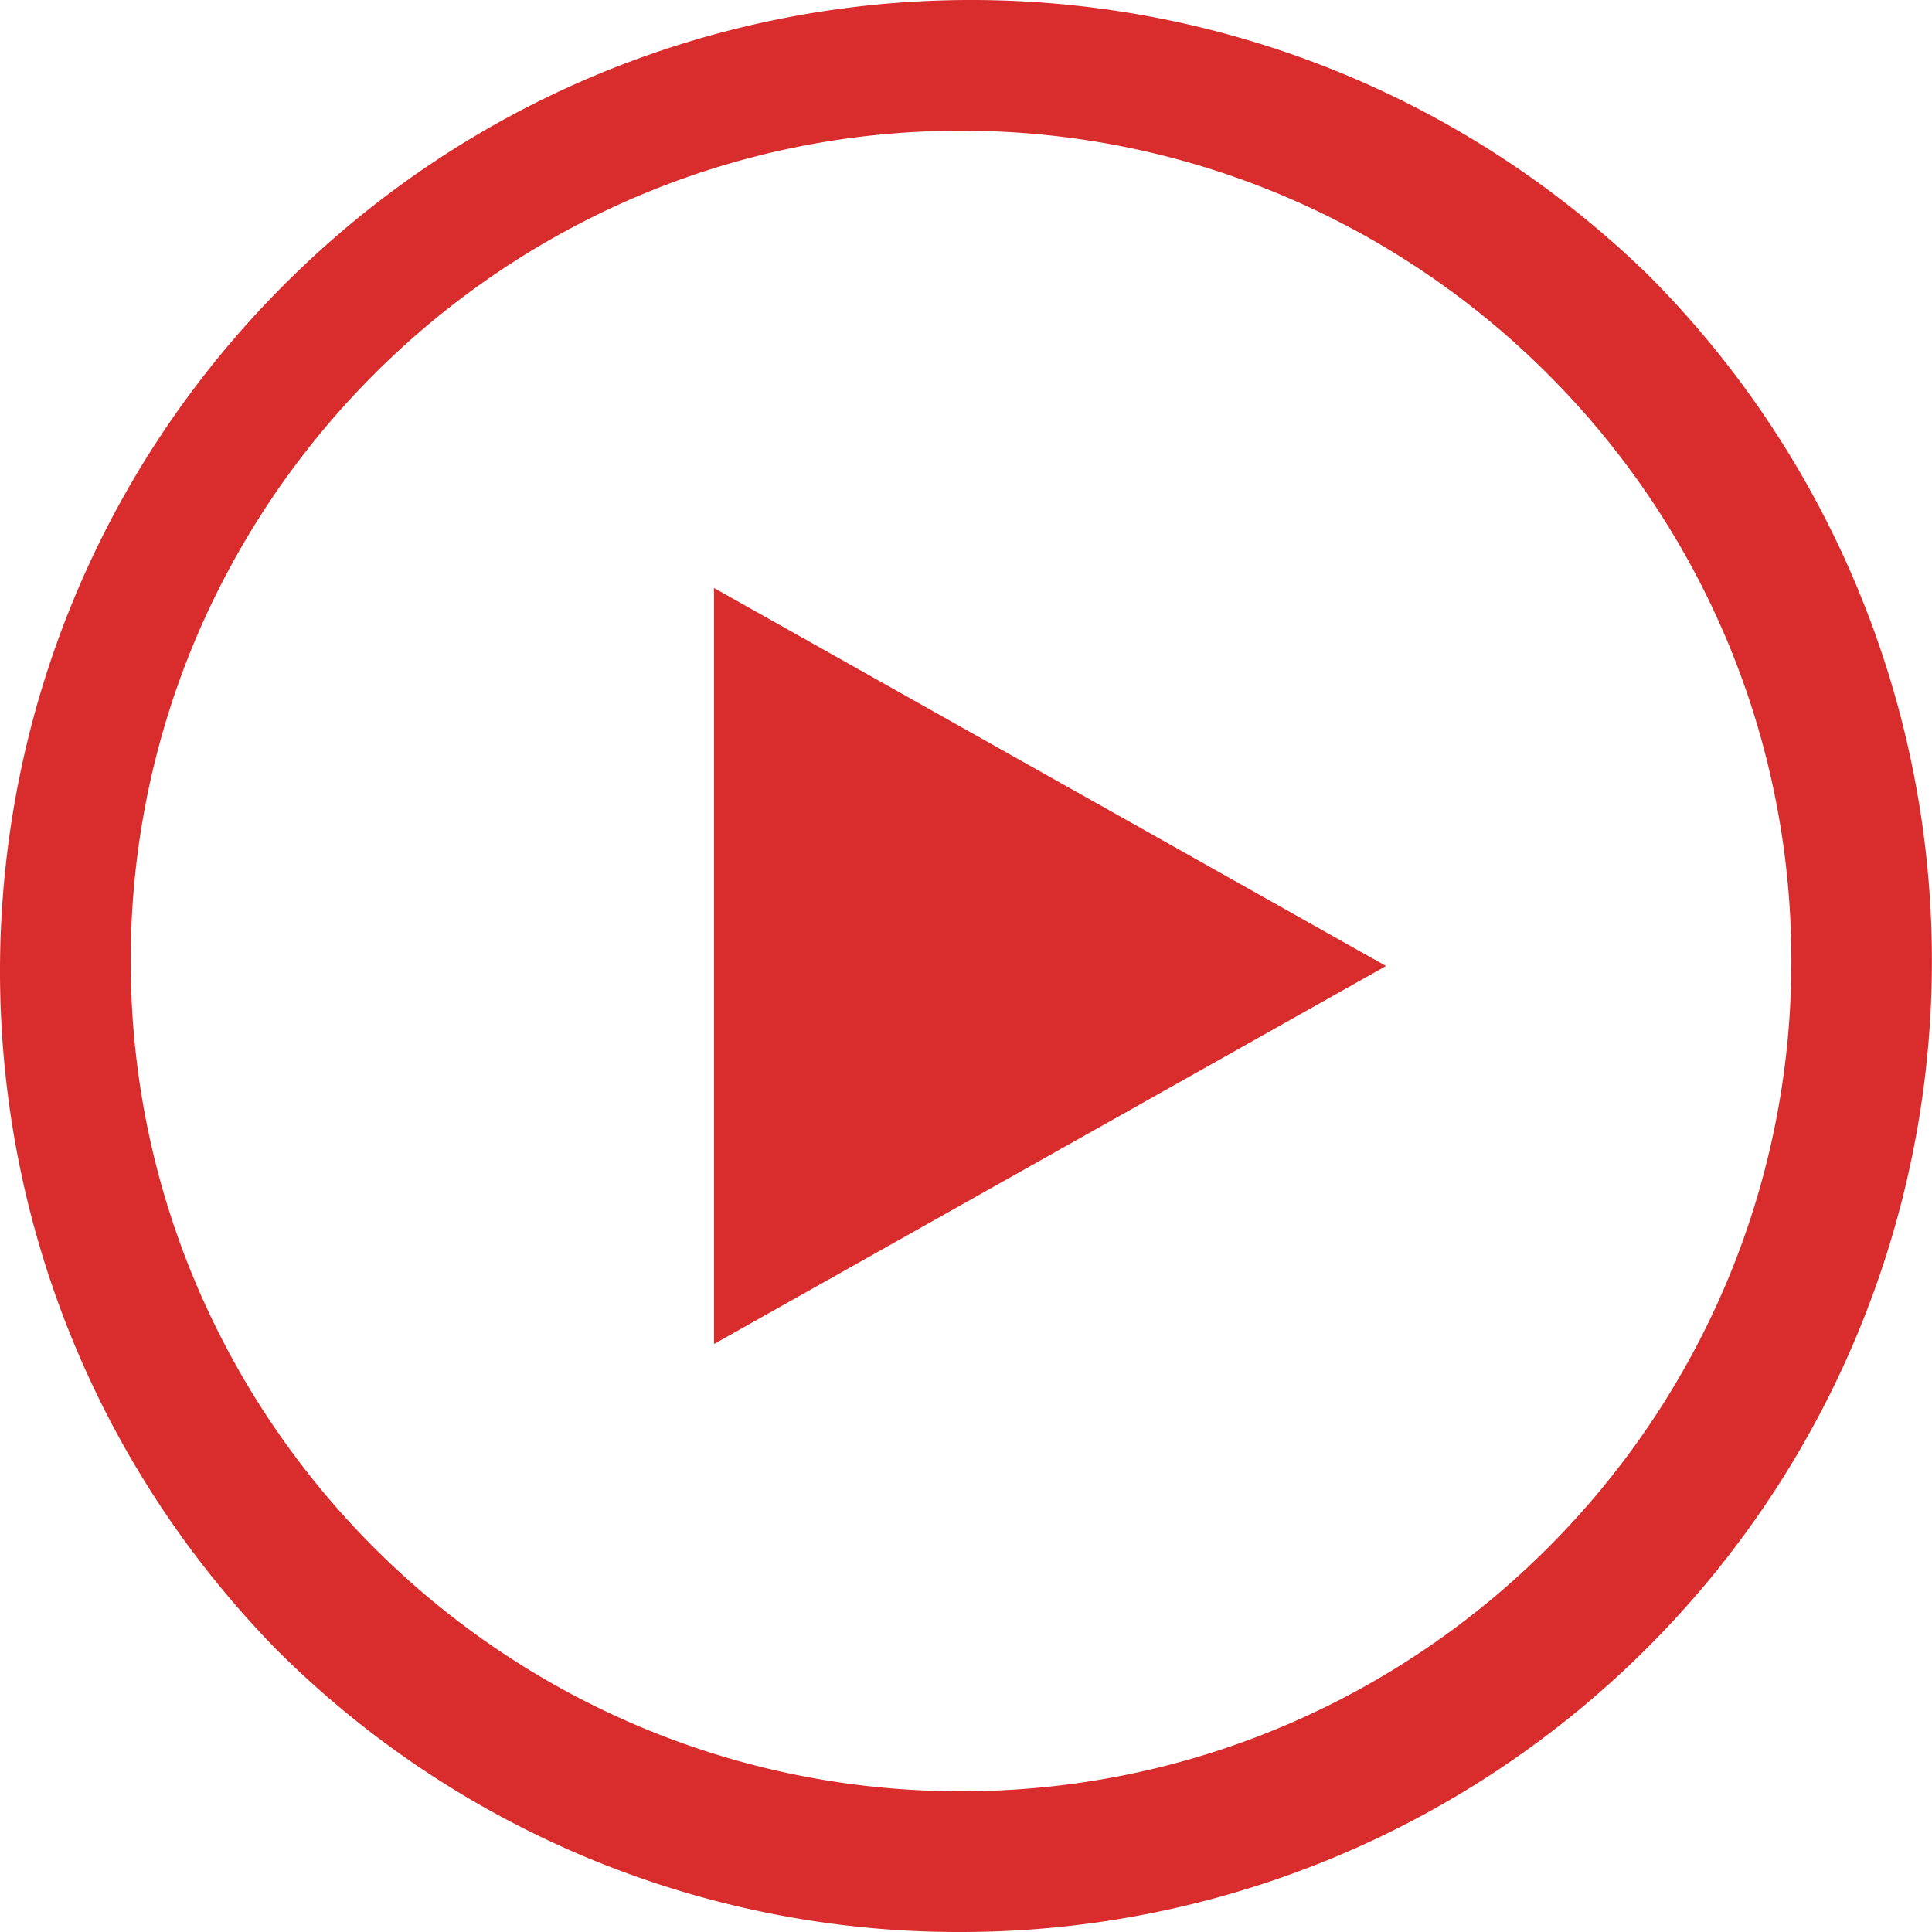
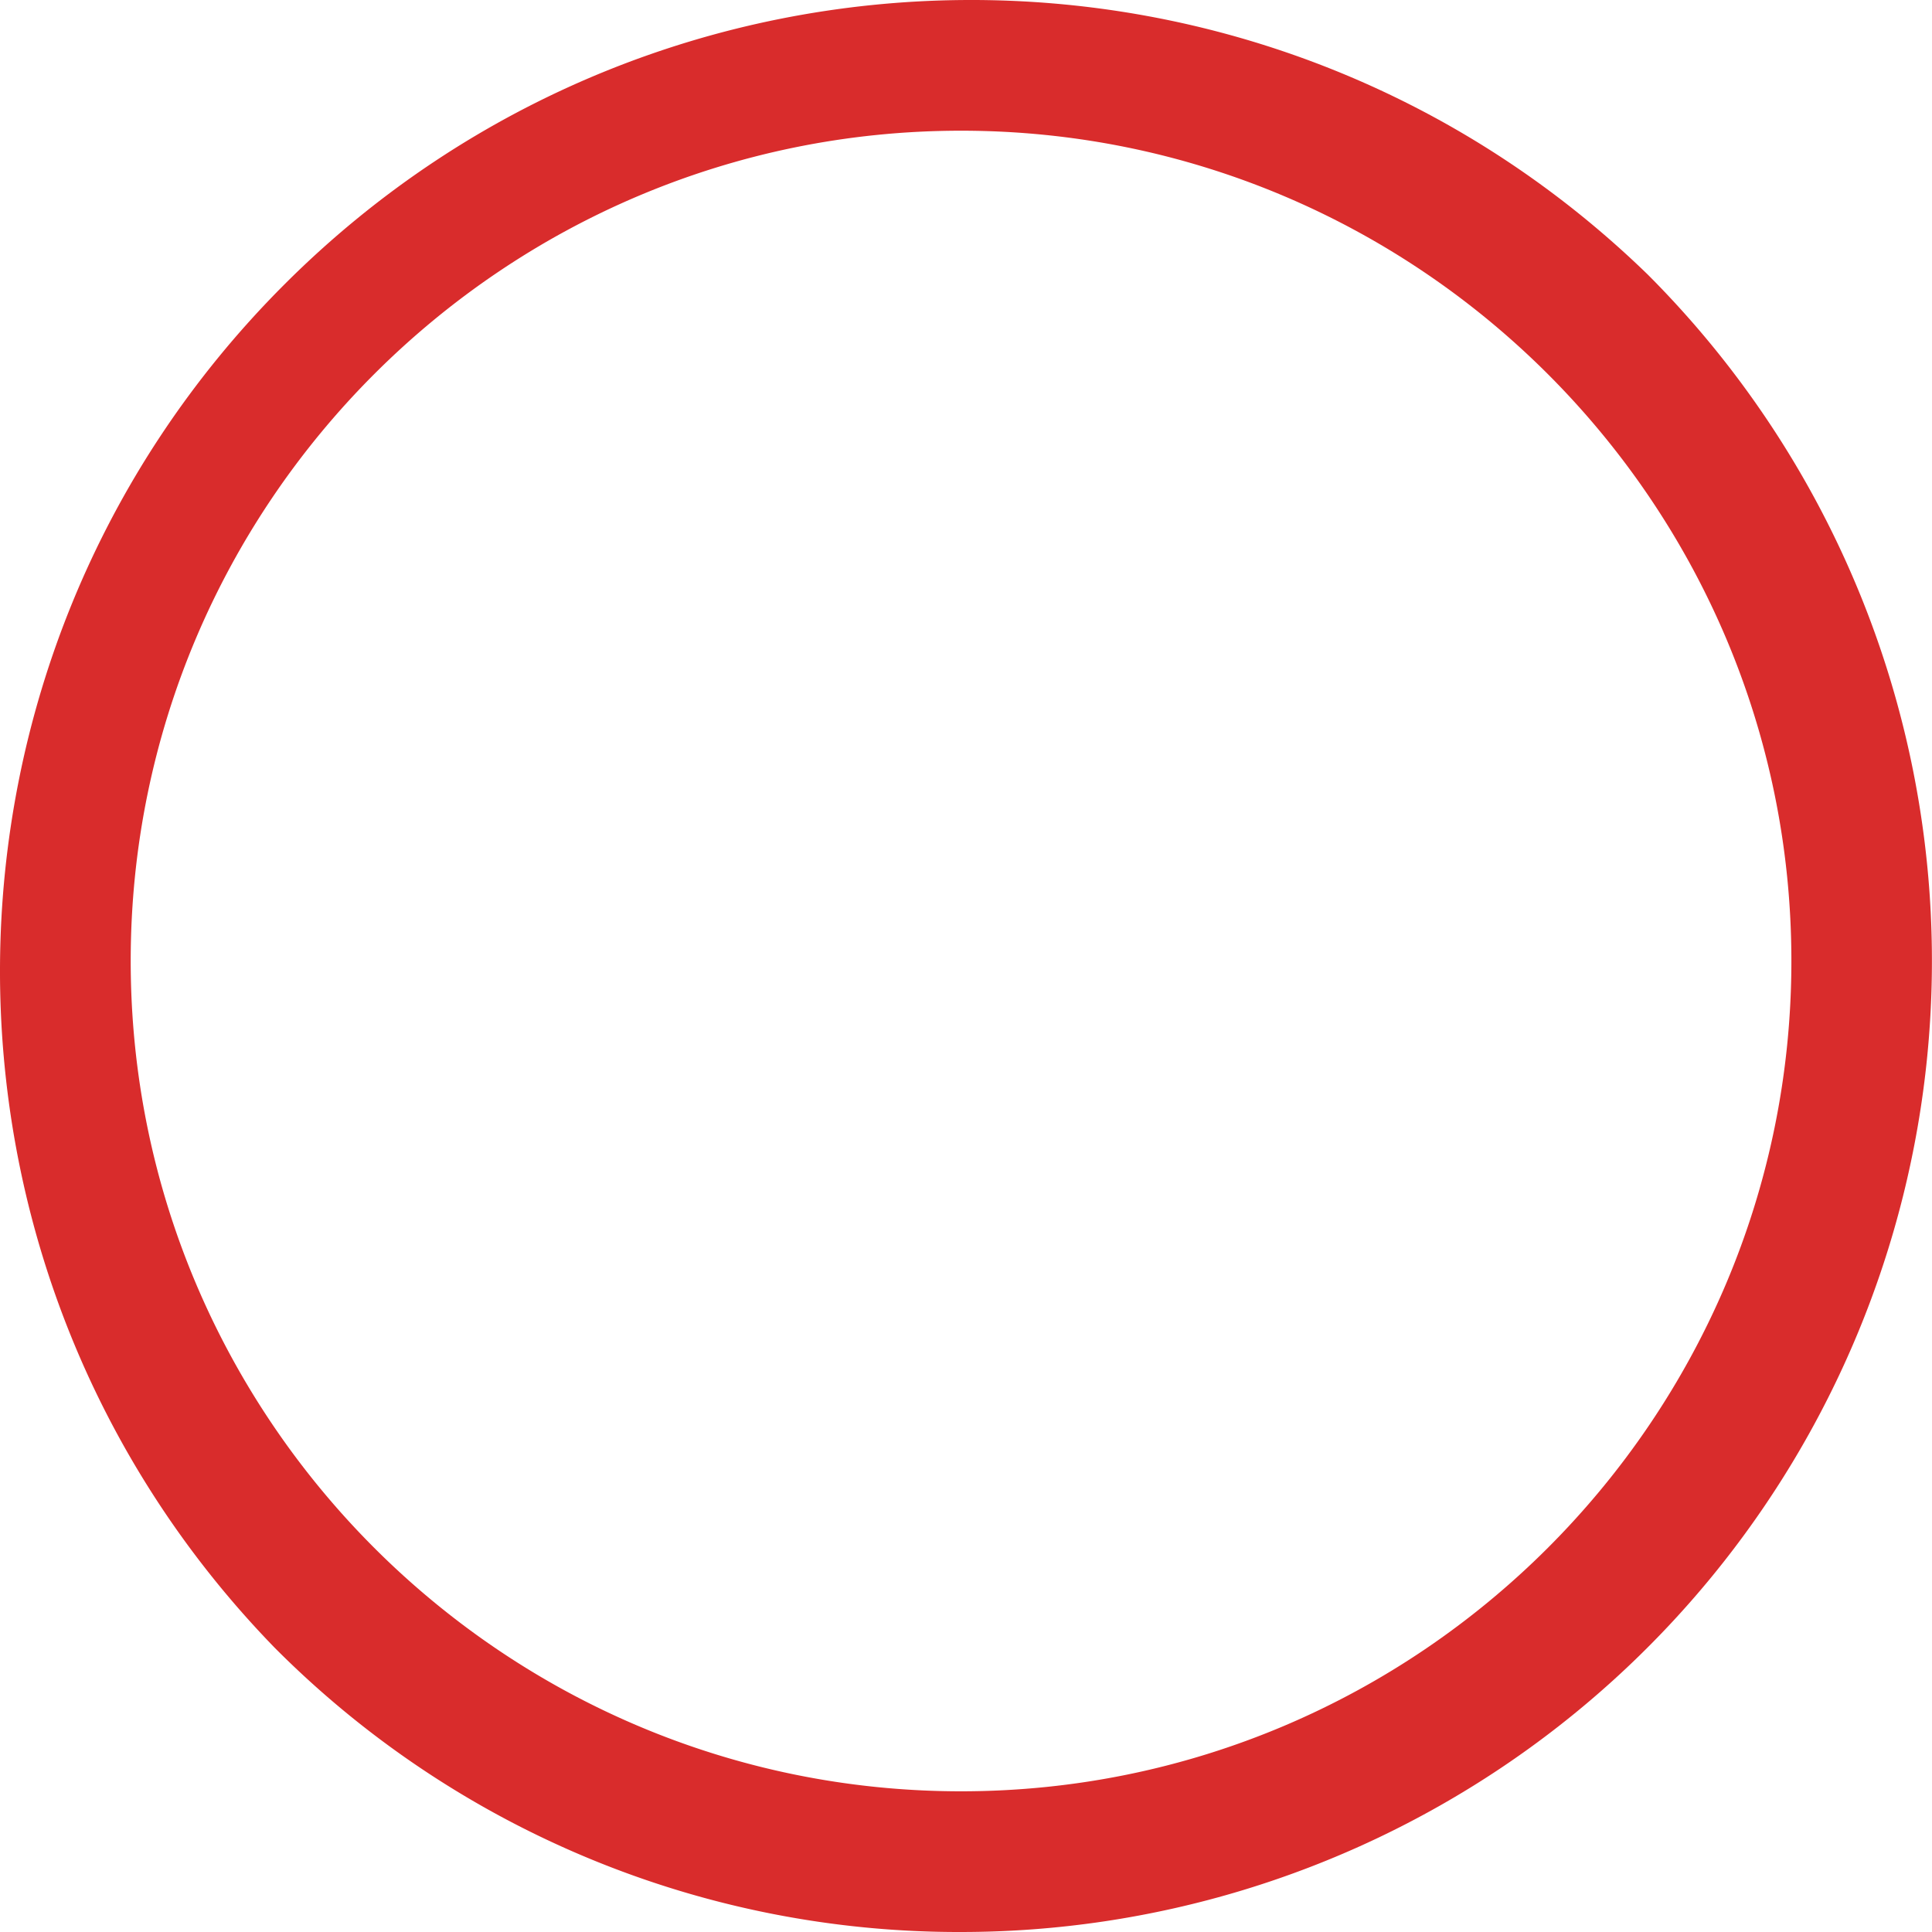
<svg xmlns="http://www.w3.org/2000/svg" width="46" height="46" viewBox="0 0 46 46">
  <g fill="#D92C2C" fill-rule="nonzero">
-     <path d="M17 14v18l16-9z" />
    <path d="M22.882 46A23.12 23.12 0 0 0 39.229 6.534c-9.066-8.804-23.521-8.698-32.457.238-8.936 8.935-9.042 23.39-.237 32.455A22.969 22.969 0 0 0 22.882 46zm0-42.888c10.901 0 19.77 8.868 19.77 19.768s-8.869 19.77-19.77 19.77-19.77-8.87-19.77-19.77S11.98 3.112 22.882 3.112z" />
  </g>
</svg>